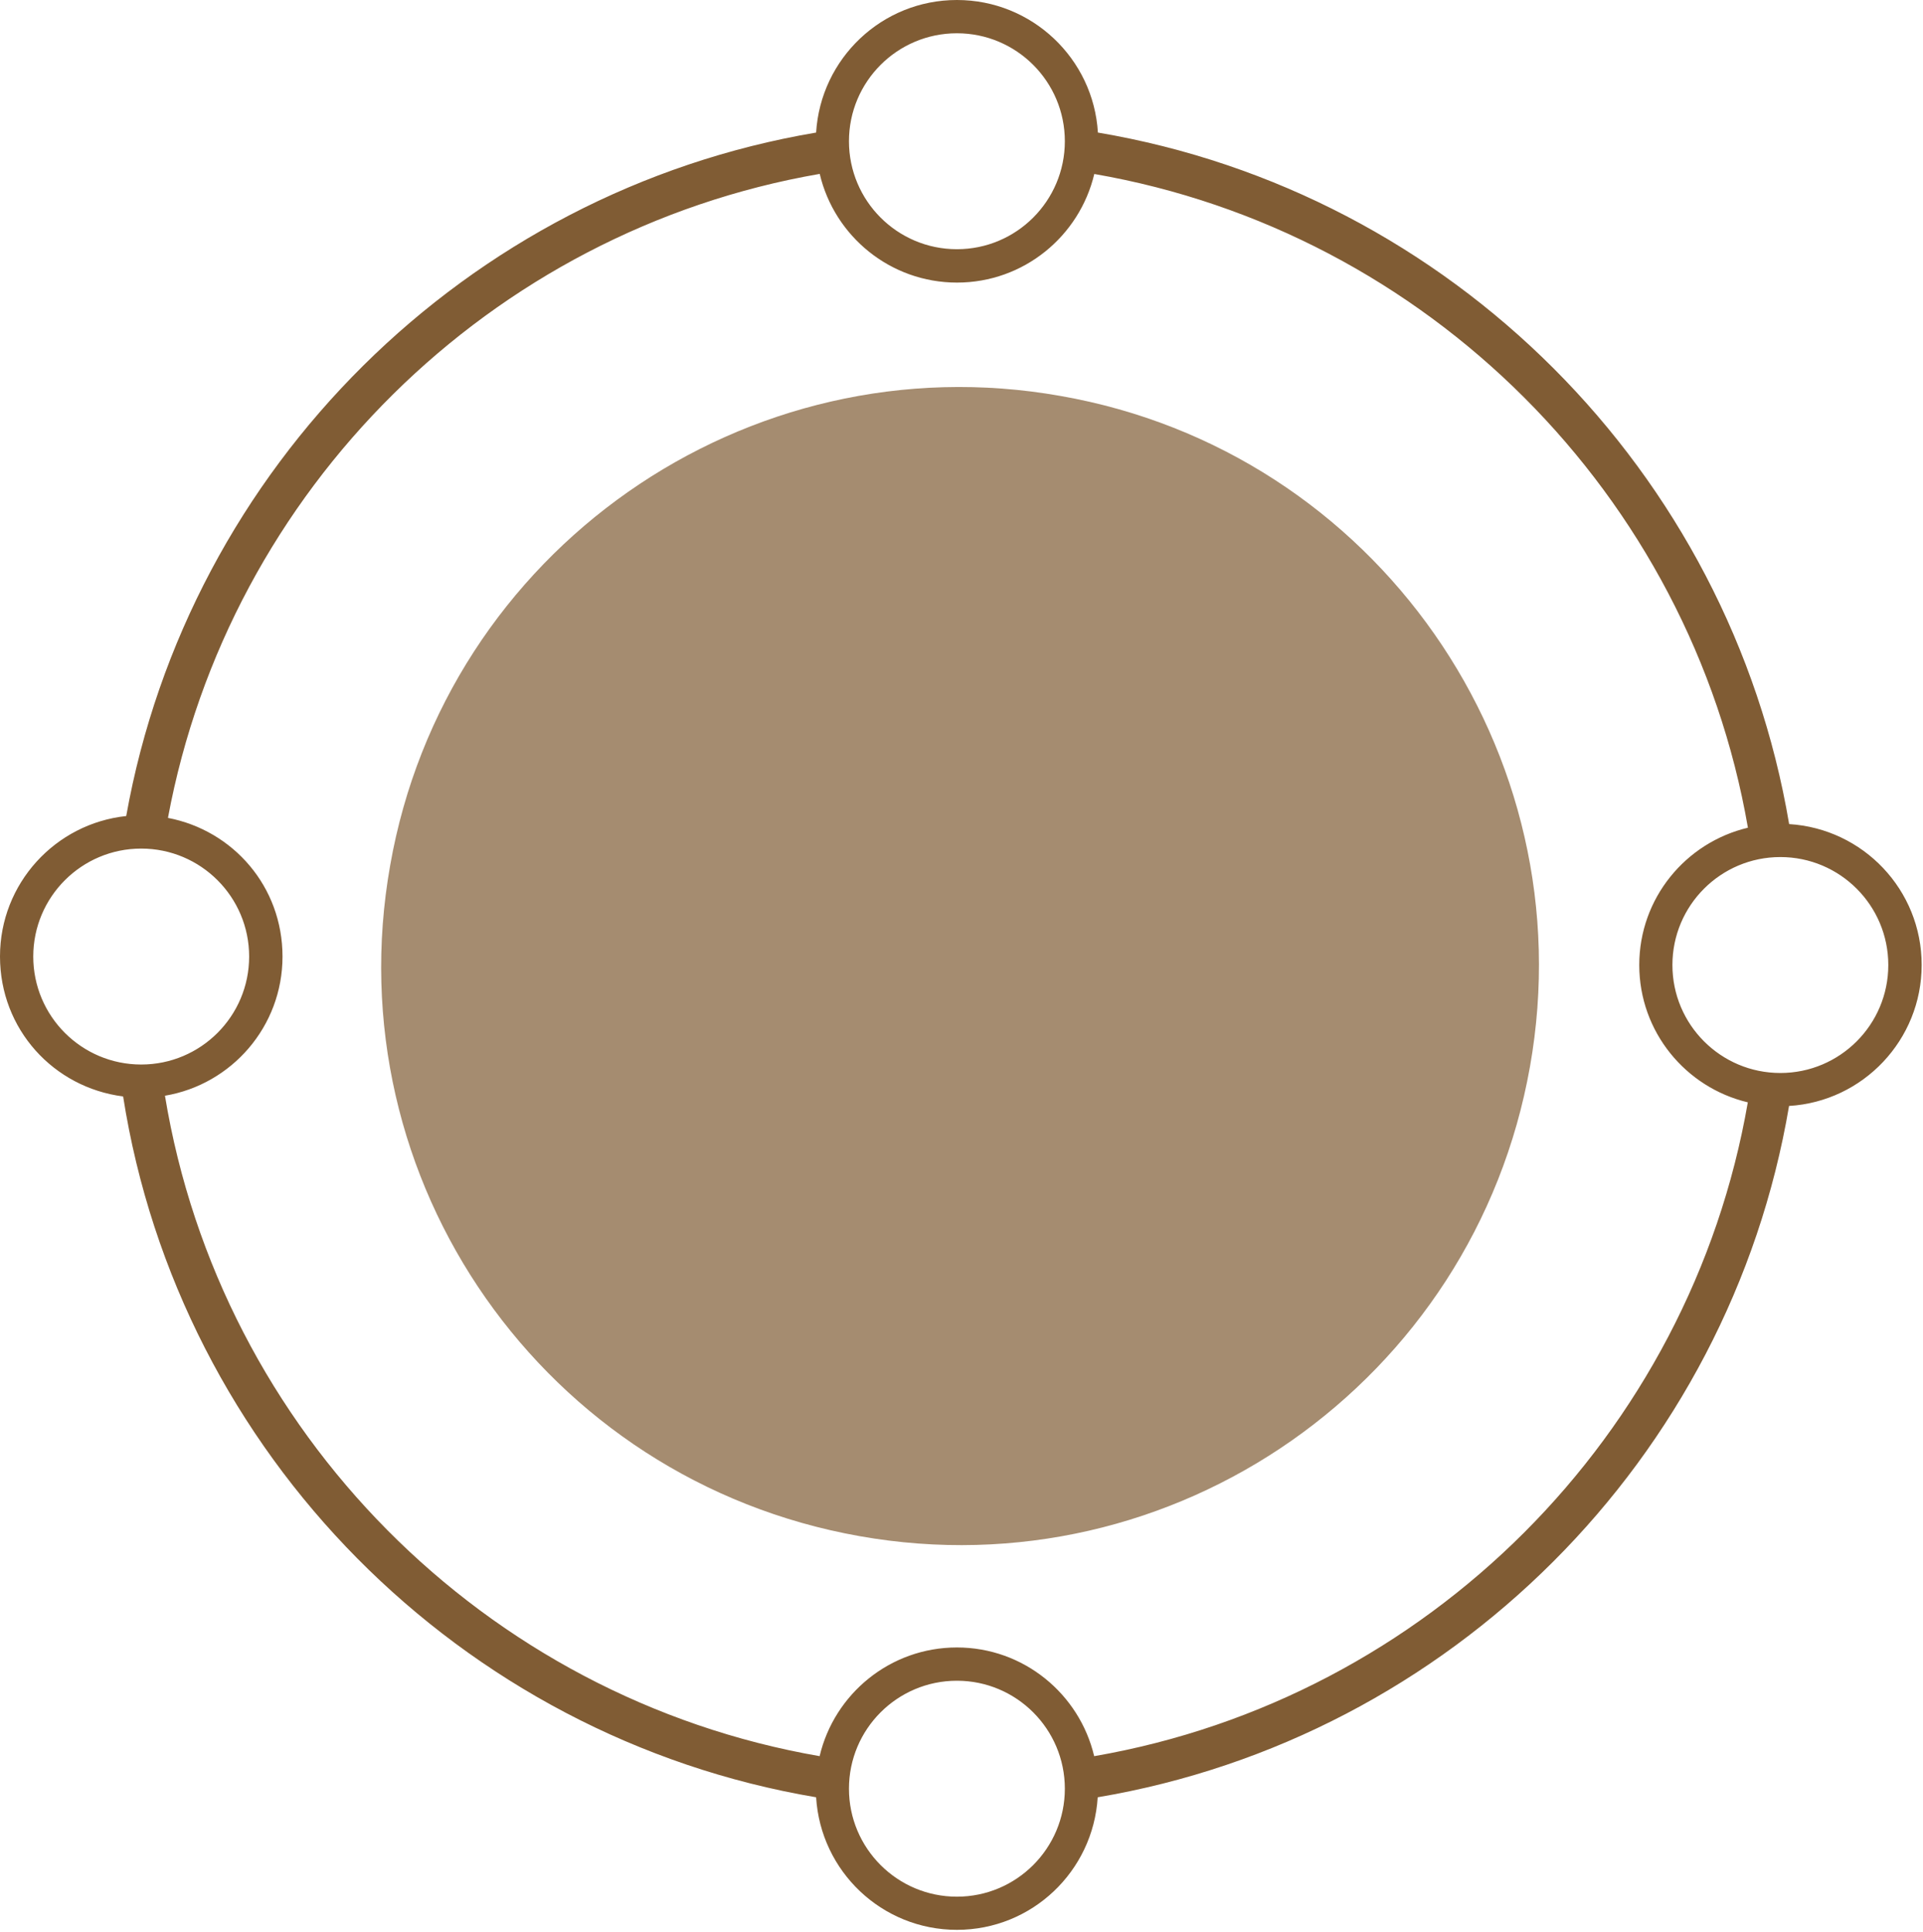
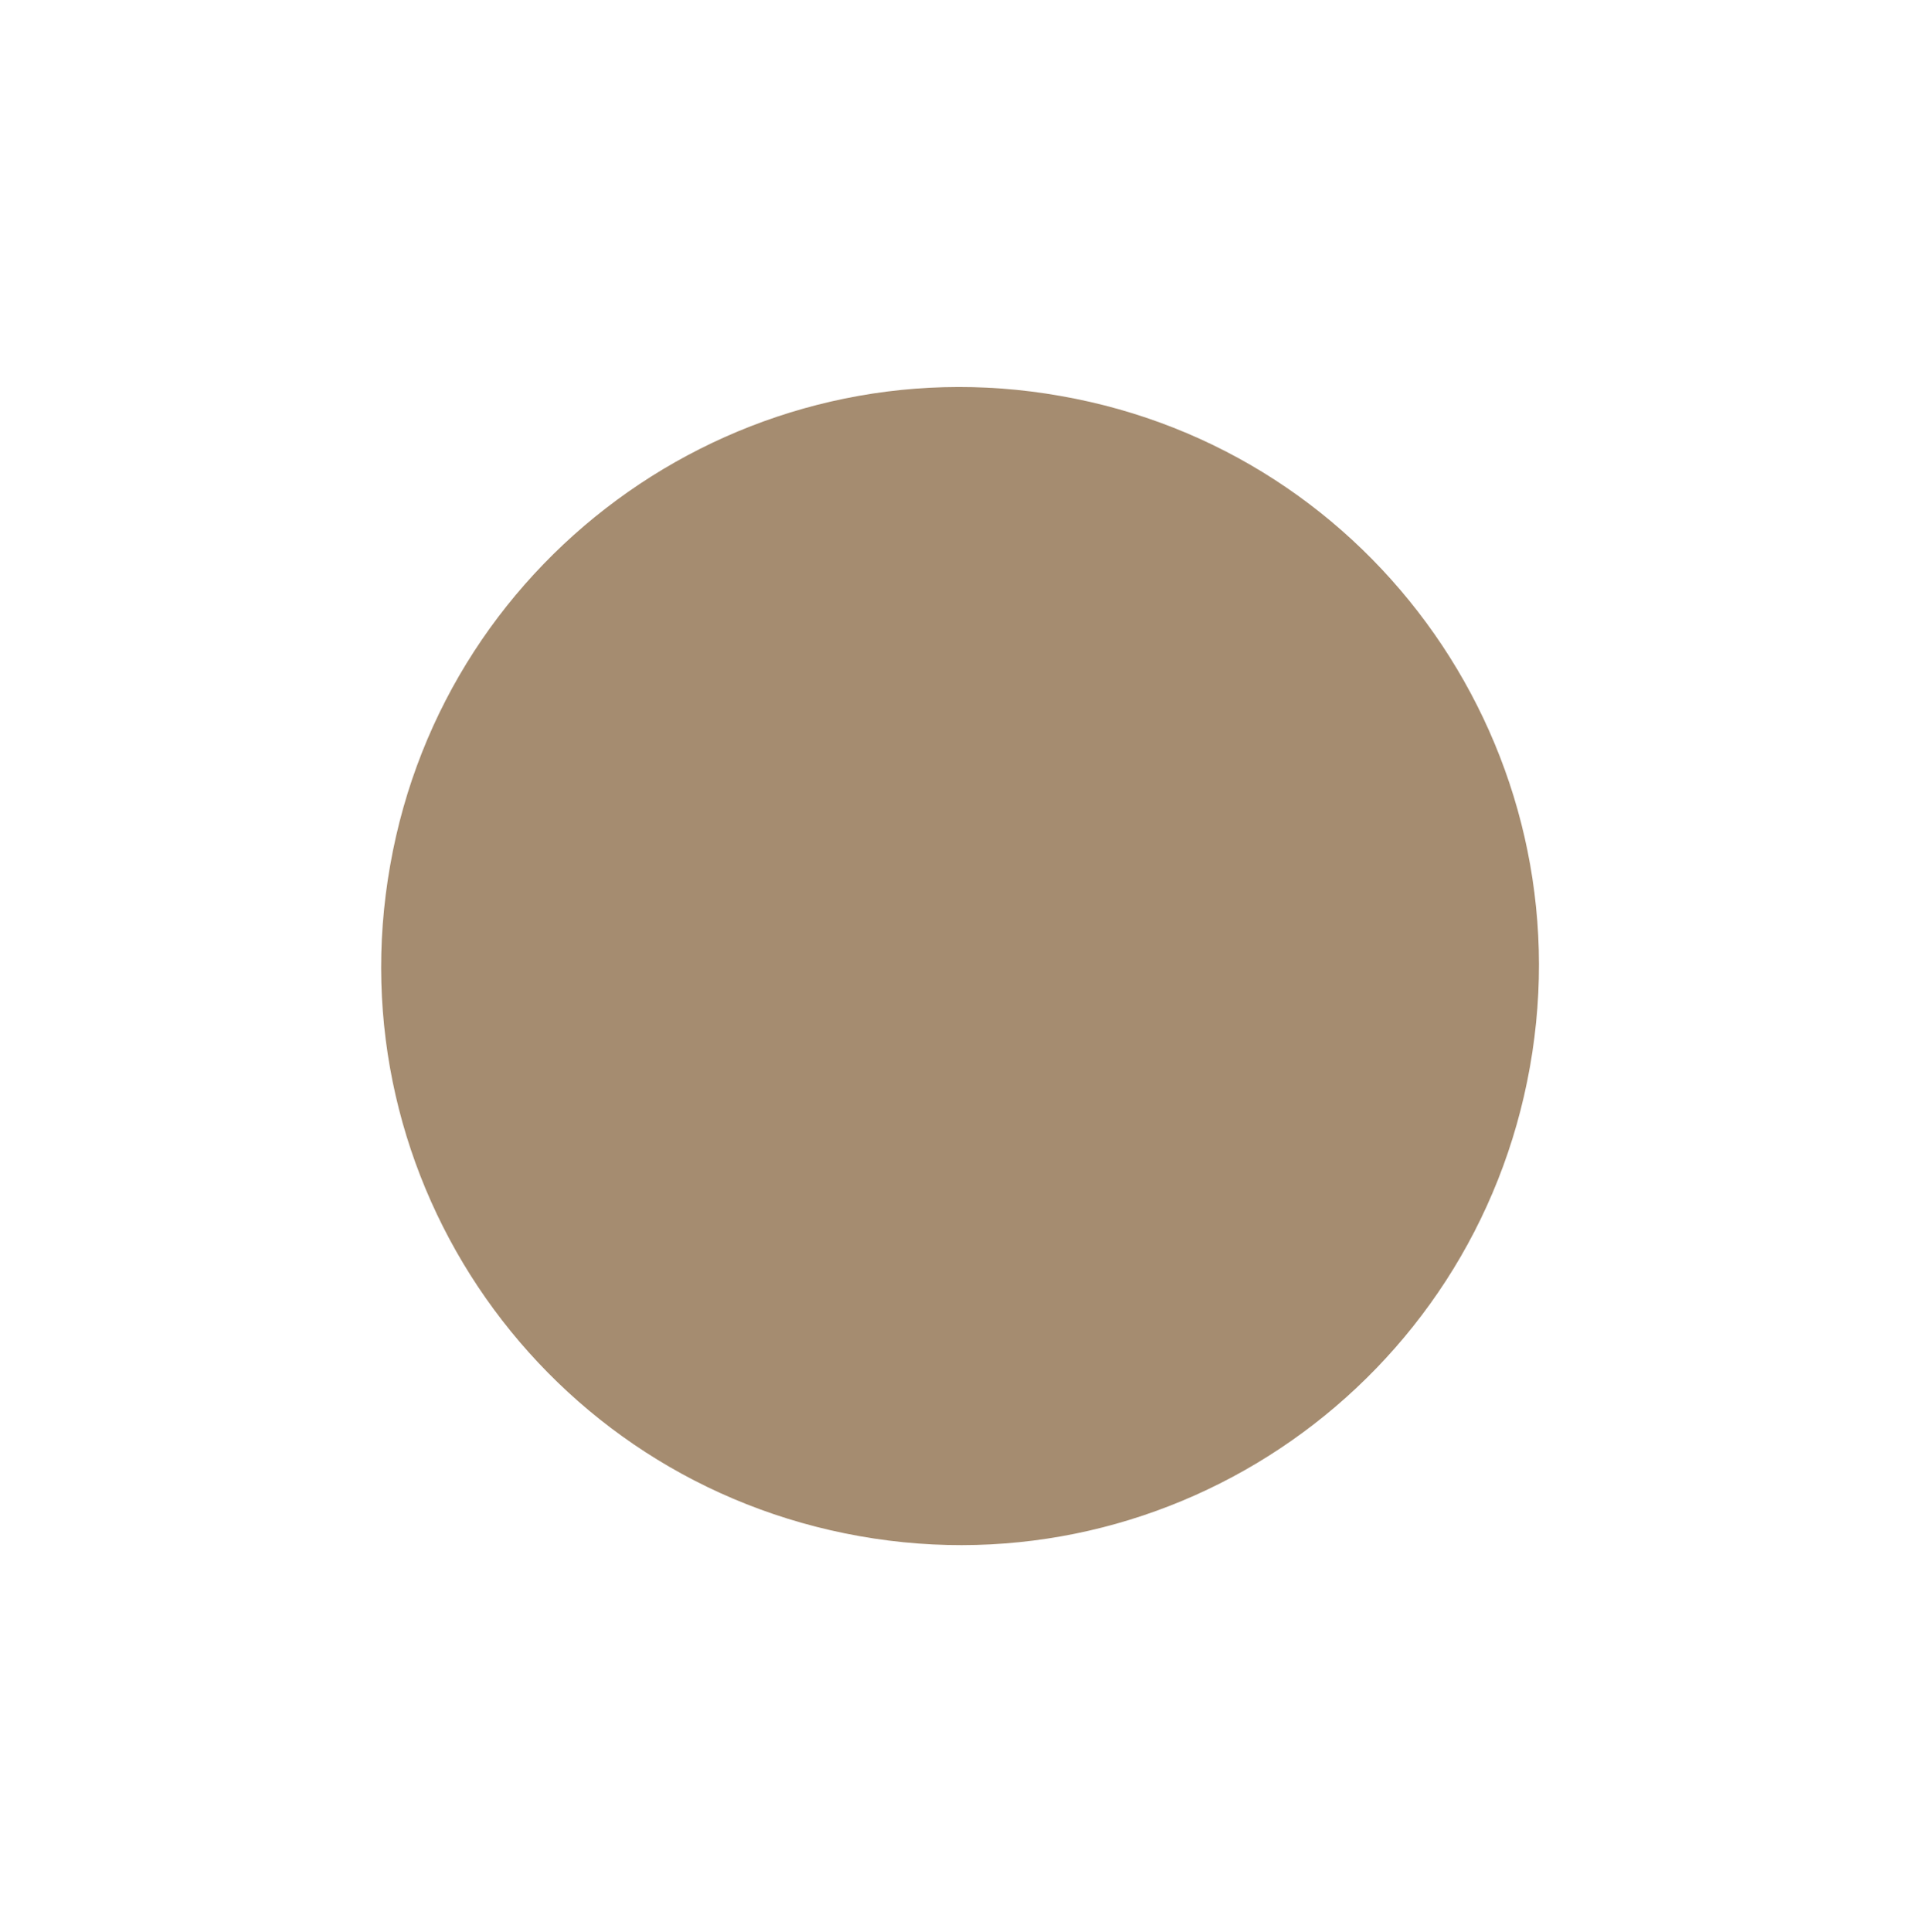
<svg xmlns="http://www.w3.org/2000/svg" width="671" height="674" viewBox="0 0 671 674" fill="none">
  <path opacity="0.7" d="M533.86 372.089C514.364 482.049 409.605 555.356 299.907 535.86C189.949 516.363 116.644 411.862 136.14 301.902C155.376 192.202 260.395 118.636 370.093 138.132C480.051 157.369 553.356 262.389 533.86 372.089Z" fill="#805C34" />
-   <path d="M624.254 385.798C650.061 384.248 670.533 362.803 670.533 336.6C670.533 310.397 650.097 289.06 624.29 287.474C603.53 164.389 506.216 67.003 383.095 46.242C381.545 20.436 360.1 0 333.897 0C307.694 0 286.357 20.436 284.771 46.242C162.623 66.859 65.813 162.912 44.044 284.663C19.283 287.294 0 308.199 0 333.644C0 359.09 18.742 379.382 42.962 382.482C62.534 507.117 160.605 606.017 284.771 626.958C286.357 652.764 307.694 673.2 333.897 673.2C360.1 673.2 381.437 652.764 383.023 626.958C506.071 606.197 603.422 508.883 624.254 385.834V385.798ZM333.897 11.606C354.693 11.606 371.561 28.474 371.561 49.27C371.561 70.066 354.693 86.934 333.897 86.934C313.1 86.934 296.232 70.066 296.232 49.27C296.232 28.474 313.1 11.606 333.897 11.606ZM11.606 333.681C11.606 312.884 28.474 296.016 49.27 296.016C70.066 296.016 86.934 312.884 86.934 333.681C86.934 354.477 70.066 371.345 49.27 371.345C28.474 371.345 11.606 354.477 11.606 333.681ZM333.897 661.63C313.1 661.63 296.232 644.762 296.232 623.966C296.232 603.17 313.1 586.302 333.897 586.302C354.693 586.302 371.561 603.17 371.561 623.966C371.561 644.762 354.693 661.63 333.897 661.63ZM381.797 612.613C376.643 590.879 357.18 574.696 333.897 574.696C310.613 574.696 291.114 590.879 285.996 612.613C169.111 592.357 76.842 499.44 57.56 382.23C80.843 378.301 98.576 358.081 98.576 333.681C98.576 309.28 81.348 289.673 58.605 285.312C79.906 170.805 171.057 80.555 286.032 60.659C291.151 82.393 310.649 98.576 333.933 98.576C357.216 98.576 376.679 82.393 381.833 60.695C497.962 80.807 589.798 172.607 609.909 288.736C588.176 293.89 571.993 313.353 571.993 336.636C571.993 359.919 588.176 379.382 609.873 384.536C589.762 500.665 497.962 592.501 381.833 612.613H381.797ZM621.227 374.3C600.43 374.3 583.563 357.432 583.563 336.636C583.563 315.84 600.43 298.972 621.227 298.972C642.023 298.972 658.891 315.84 658.891 336.636C658.891 357.432 642.023 374.3 621.227 374.3Z" fill="#805C34" />
</svg>